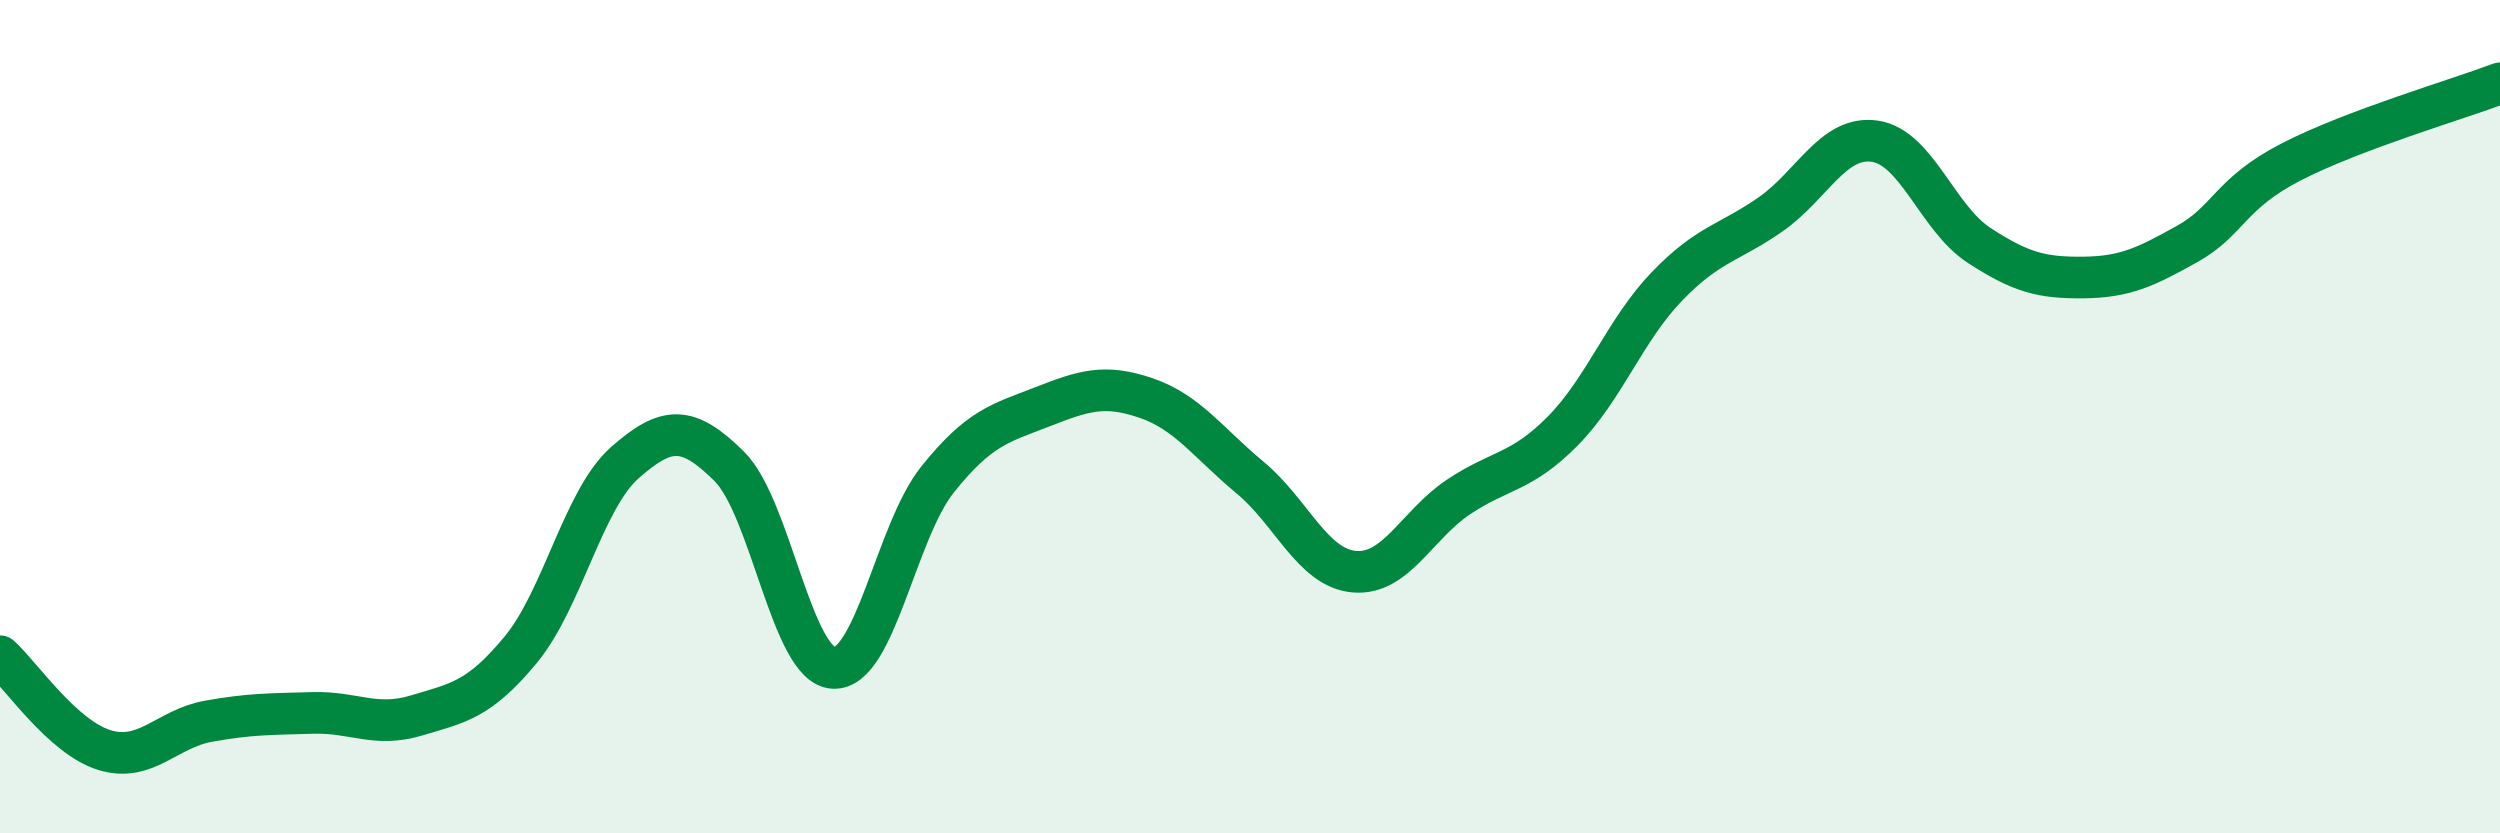
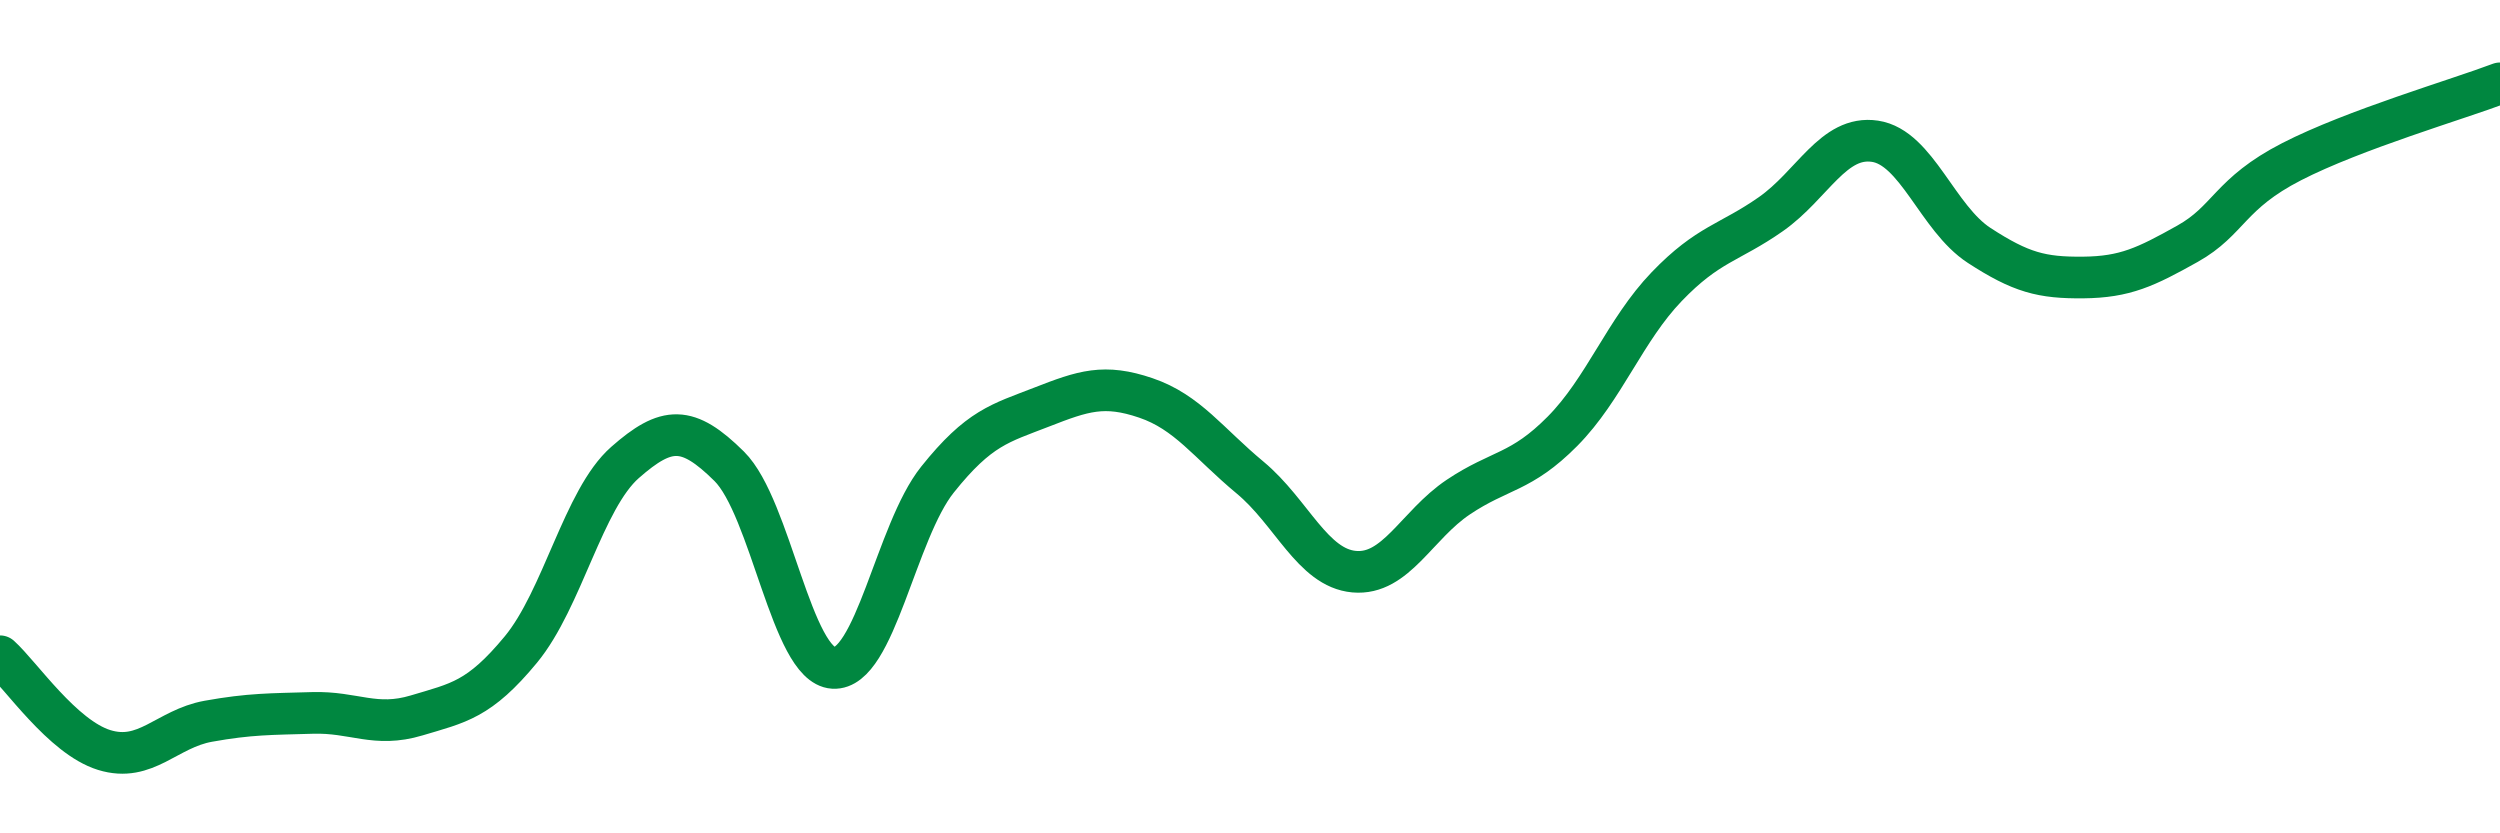
<svg xmlns="http://www.w3.org/2000/svg" width="60" height="20" viewBox="0 0 60 20">
-   <path d="M 0,15.75 C 0.5,16.2 1.5,17.69 2.5,18 C 3.5,18.31 4,17.49 5,17.31 C 6,17.13 6.5,17.14 7.5,17.11 C 8.5,17.08 9,17.47 10,17.17 C 11,16.87 11.5,16.8 12.5,15.59 C 13.5,14.38 14,11.98 15,11.1 C 16,10.22 16.5,10.2 17.5,11.19 C 18.5,12.18 19,15.97 20,16.03 C 21,16.09 21.5,12.76 22.5,11.51 C 23.5,10.26 24,10.16 25,9.77 C 26,9.38 26.5,9.21 27.5,9.55 C 28.5,9.89 29,10.63 30,11.46 C 31,12.29 31.5,13.63 32.5,13.72 C 33.5,13.81 34,12.6 35,11.93 C 36,11.26 36.5,11.36 37.5,10.35 C 38.5,9.34 39,7.92 40,6.88 C 41,5.84 41.5,5.84 42.5,5.14 C 43.5,4.44 44,3.24 45,3.39 C 46,3.54 46.5,5.24 47.5,5.89 C 48.5,6.54 49,6.67 50,6.66 C 51,6.65 51.5,6.41 52.5,5.85 C 53.5,5.29 53.5,4.65 55,3.88 C 56.5,3.11 59,2.38 60,2L60 20L0 20Z" fill="#008740" opacity="0.1" stroke-linecap="round" stroke-linejoin="round" />
  <path d="M 0,15.75 C 0.5,16.2 1.5,17.69 2.5,18 C 3.5,18.31 4,17.49 5,17.31 C 6,17.13 6.5,17.14 7.5,17.11 C 8.5,17.08 9,17.47 10,17.17 C 11,16.87 11.5,16.8 12.5,15.59 C 13.5,14.38 14,11.98 15,11.1 C 16,10.22 16.5,10.2 17.5,11.19 C 18.5,12.18 19,15.97 20,16.03 C 21,16.09 21.5,12.76 22.5,11.51 C 23.5,10.26 24,10.16 25,9.77 C 26,9.38 26.5,9.21 27.5,9.55 C 28.5,9.89 29,10.63 30,11.46 C 31,12.29 31.5,13.63 32.5,13.72 C 33.5,13.81 34,12.6 35,11.93 C 36,11.26 36.5,11.36 37.5,10.35 C 38.5,9.34 39,7.92 40,6.88 C 41,5.84 41.5,5.84 42.5,5.14 C 43.5,4.44 44,3.24 45,3.39 C 46,3.54 46.5,5.24 47.5,5.89 C 48.5,6.54 49,6.67 50,6.66 C 51,6.65 51.5,6.41 52.5,5.85 C 53.5,5.29 53.5,4.65 55,3.88 C 56.5,3.11 59,2.38 60,2" stroke="#008740" stroke-width="1" fill="none" stroke-linecap="round" stroke-linejoin="round" />
</svg>